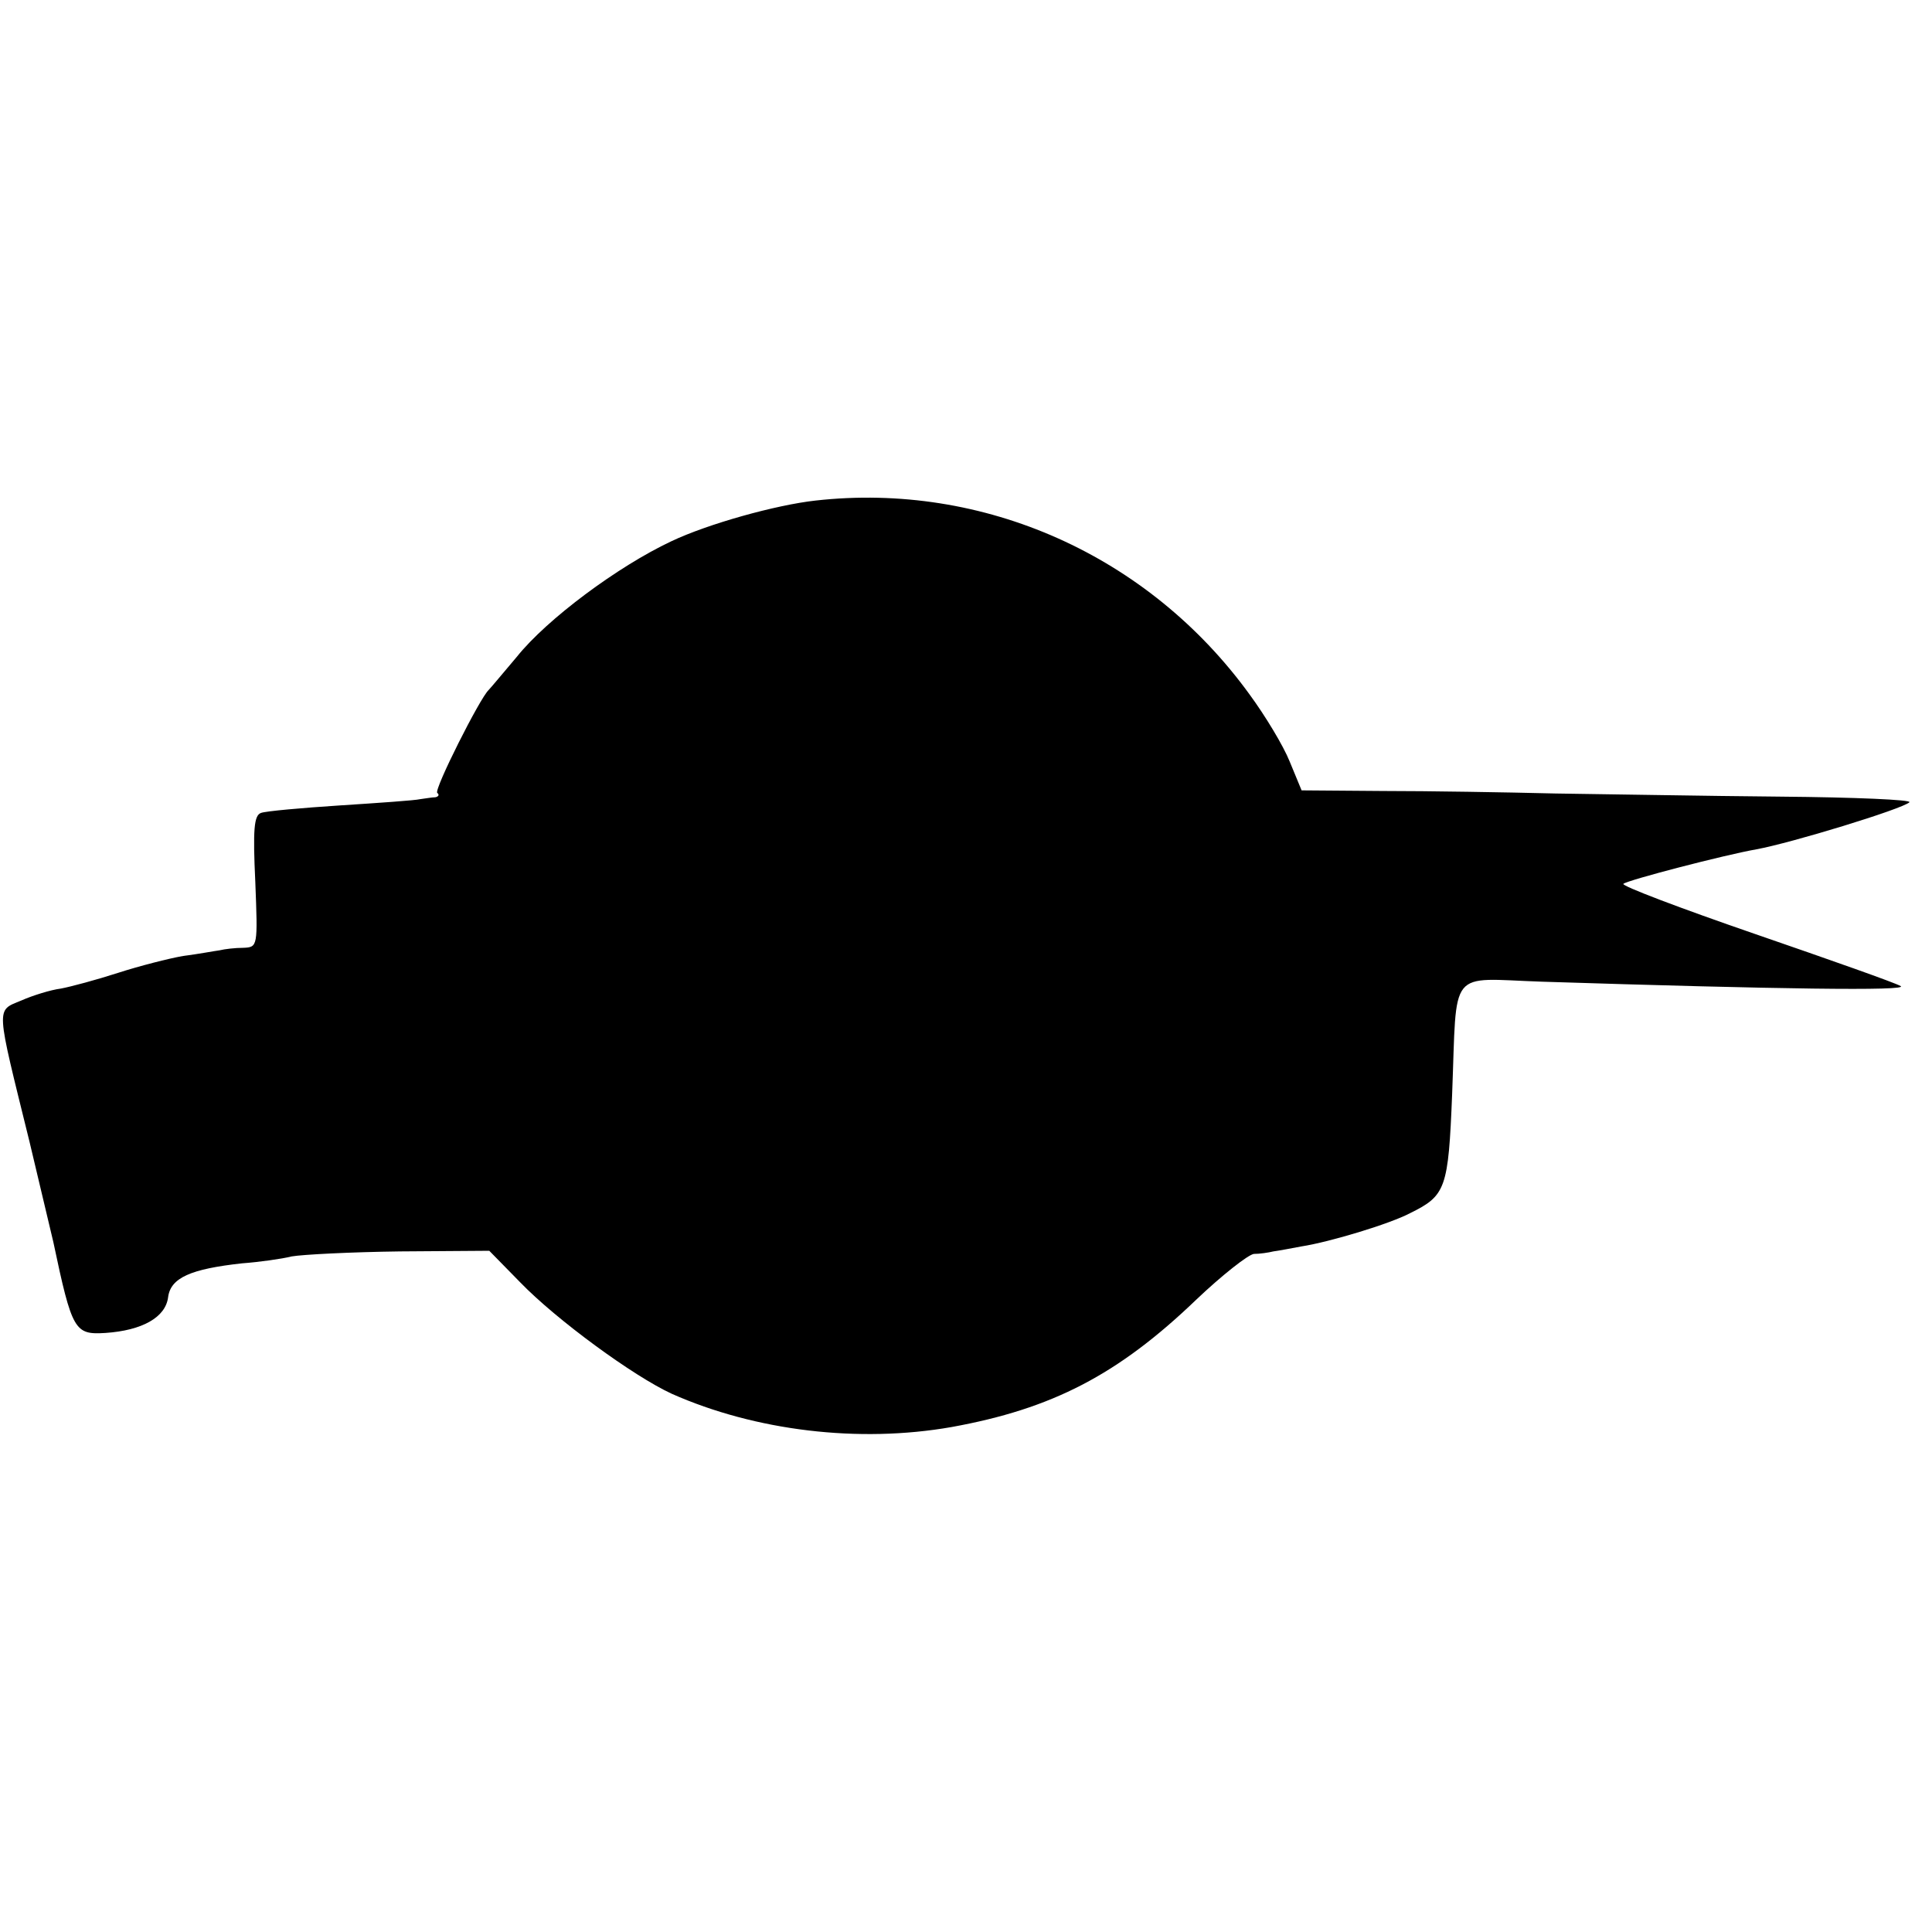
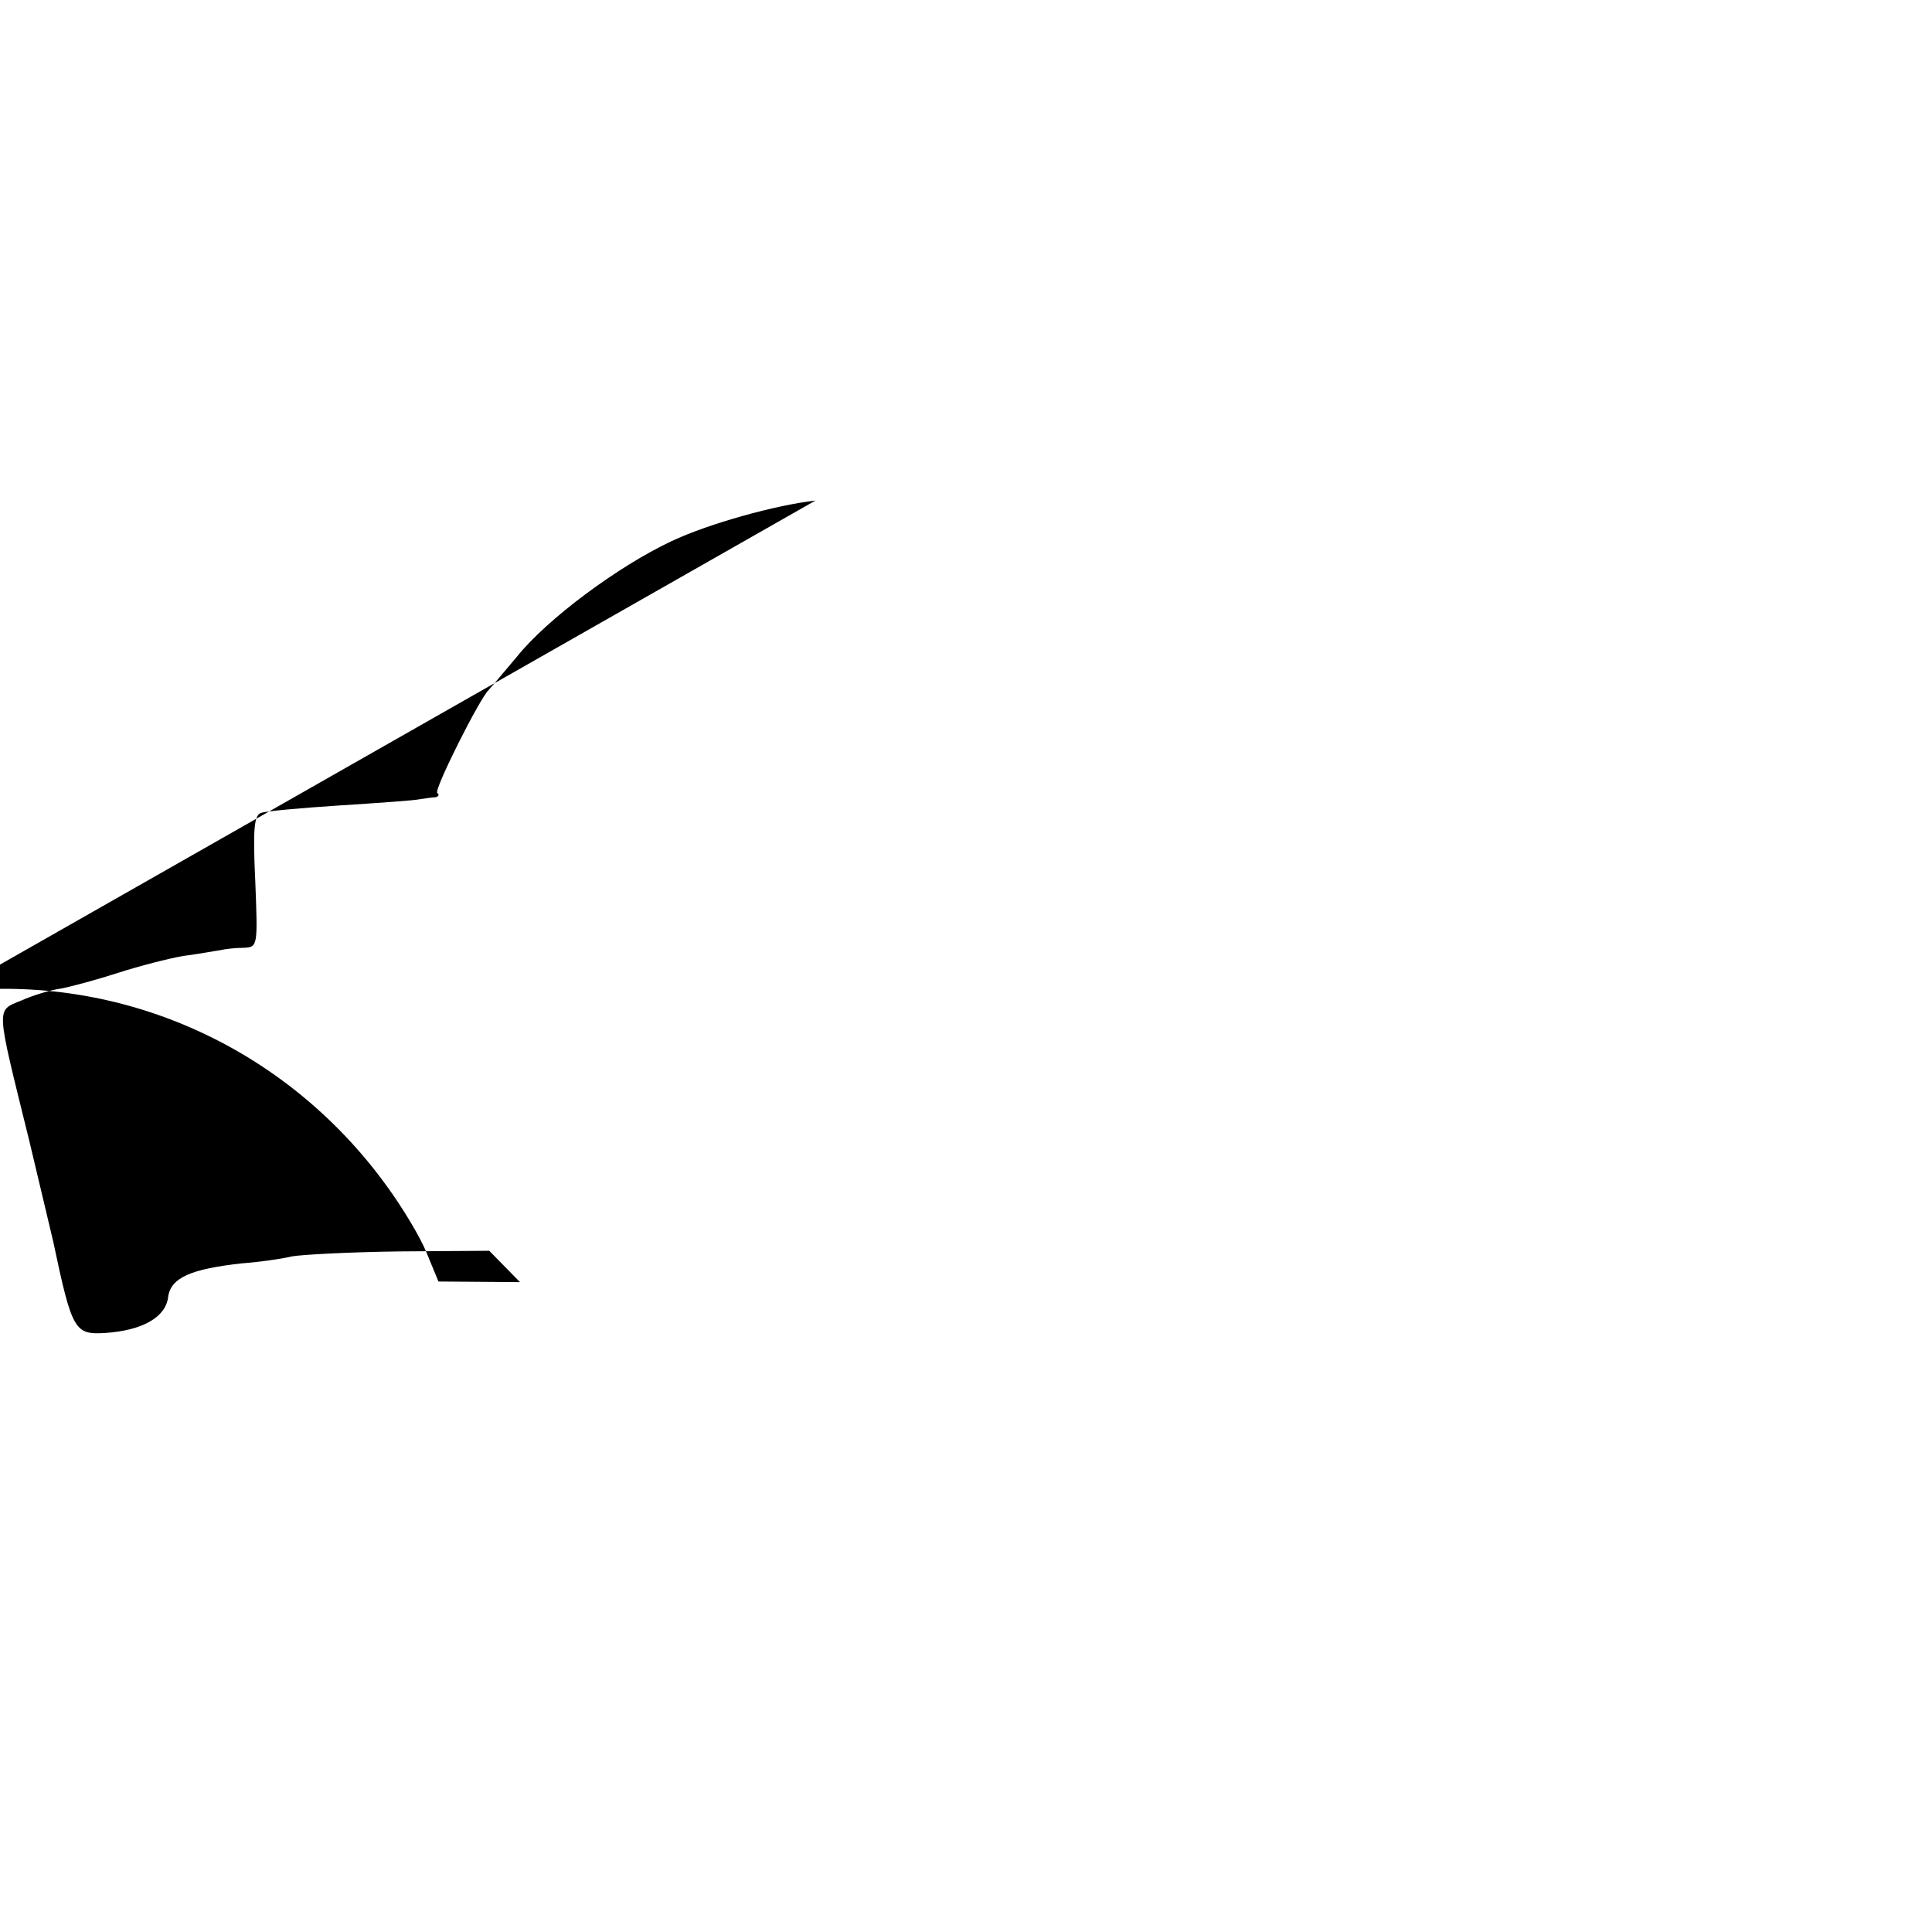
<svg xmlns="http://www.w3.org/2000/svg" version="1.0" width="308pt" height="308pt" viewBox="0 0 308 308" preserveAspectRatio="xMidYMid meet">
  <g transform="translate(0,308) scale(0.1,-0.1)" fill="#000000" stroke="none">
-     <path d="M1300 2282 c-63 -7 -171 -37 -230 -65 -85 -40 -198 -124 -246 -184 -22 -26 -42 -50 -45 -53 -14 -13 -87 -158 -82 -164 4 -3 2 -6 -3 -7 -5 0 -16 -2 -24 -3 -8 -2 -66 -6 -128 -10 -61 -4 -118 -9 -126 -12 -11 -4 -13 -26 -9 -110 4 -103 4 -104 -19 -105 -13 0 -30 -2 -38 -4 -8 -1 -34 -6 -58 -9 -23 -4 -70 -16 -104 -27 -34 -11 -75 -22 -91 -25 -16 -2 -45 -11 -63 -19 -41 -17 -41 -6 13 -225 19 -80 36 -152 38 -160 30 -142 34 -148 83 -145 59 4 96 25 100 57 4 31 36 45 118 54 27 2 63 7 79 11 17 3 94 7 173 8 l142 1 49 -50 c58 -60 181 -150 242 -178 133 -59 298 -79 446 -53 160 29 265 83 390 203 41 39 83 72 92 73 9 0 23 2 31 4 8 1 29 5 45 8 45 7 141 36 173 53 57 28 61 39 67 190 8 204 -8 184 143 179 375 -12 586 -15 572 -7 -8 5 -113 42 -232 83 -119 41 -214 77 -210 80 7 6 161 46 212 55 55 10 232 64 244 75 5 4 -88 8 -205 9 -118 1 -279 4 -359 5 -80 2 -203 4 -275 4 l-130 1 -19 46 c-10 25 -39 73 -64 107 -161 222 -424 339 -692 309z" />
+     <path d="M1300 2282 c-63 -7 -171 -37 -230 -65 -85 -40 -198 -124 -246 -184 -22 -26 -42 -50 -45 -53 -14 -13 -87 -158 -82 -164 4 -3 2 -6 -3 -7 -5 0 -16 -2 -24 -3 -8 -2 -66 -6 -128 -10 -61 -4 -118 -9 -126 -12 -11 -4 -13 -26 -9 -110 4 -103 4 -104 -19 -105 -13 0 -30 -2 -38 -4 -8 -1 -34 -6 -58 -9 -23 -4 -70 -16 -104 -27 -34 -11 -75 -22 -91 -25 -16 -2 -45 -11 -63 -19 -41 -17 -41 -6 13 -225 19 -80 36 -152 38 -160 30 -142 34 -148 83 -145 59 4 96 25 100 57 4 31 36 45 118 54 27 2 63 7 79 11 17 3 94 7 173 8 l142 1 49 -50 l-130 1 -19 46 c-10 25 -39 73 -64 107 -161 222 -424 339 -692 309z" />
  </g>
</svg>